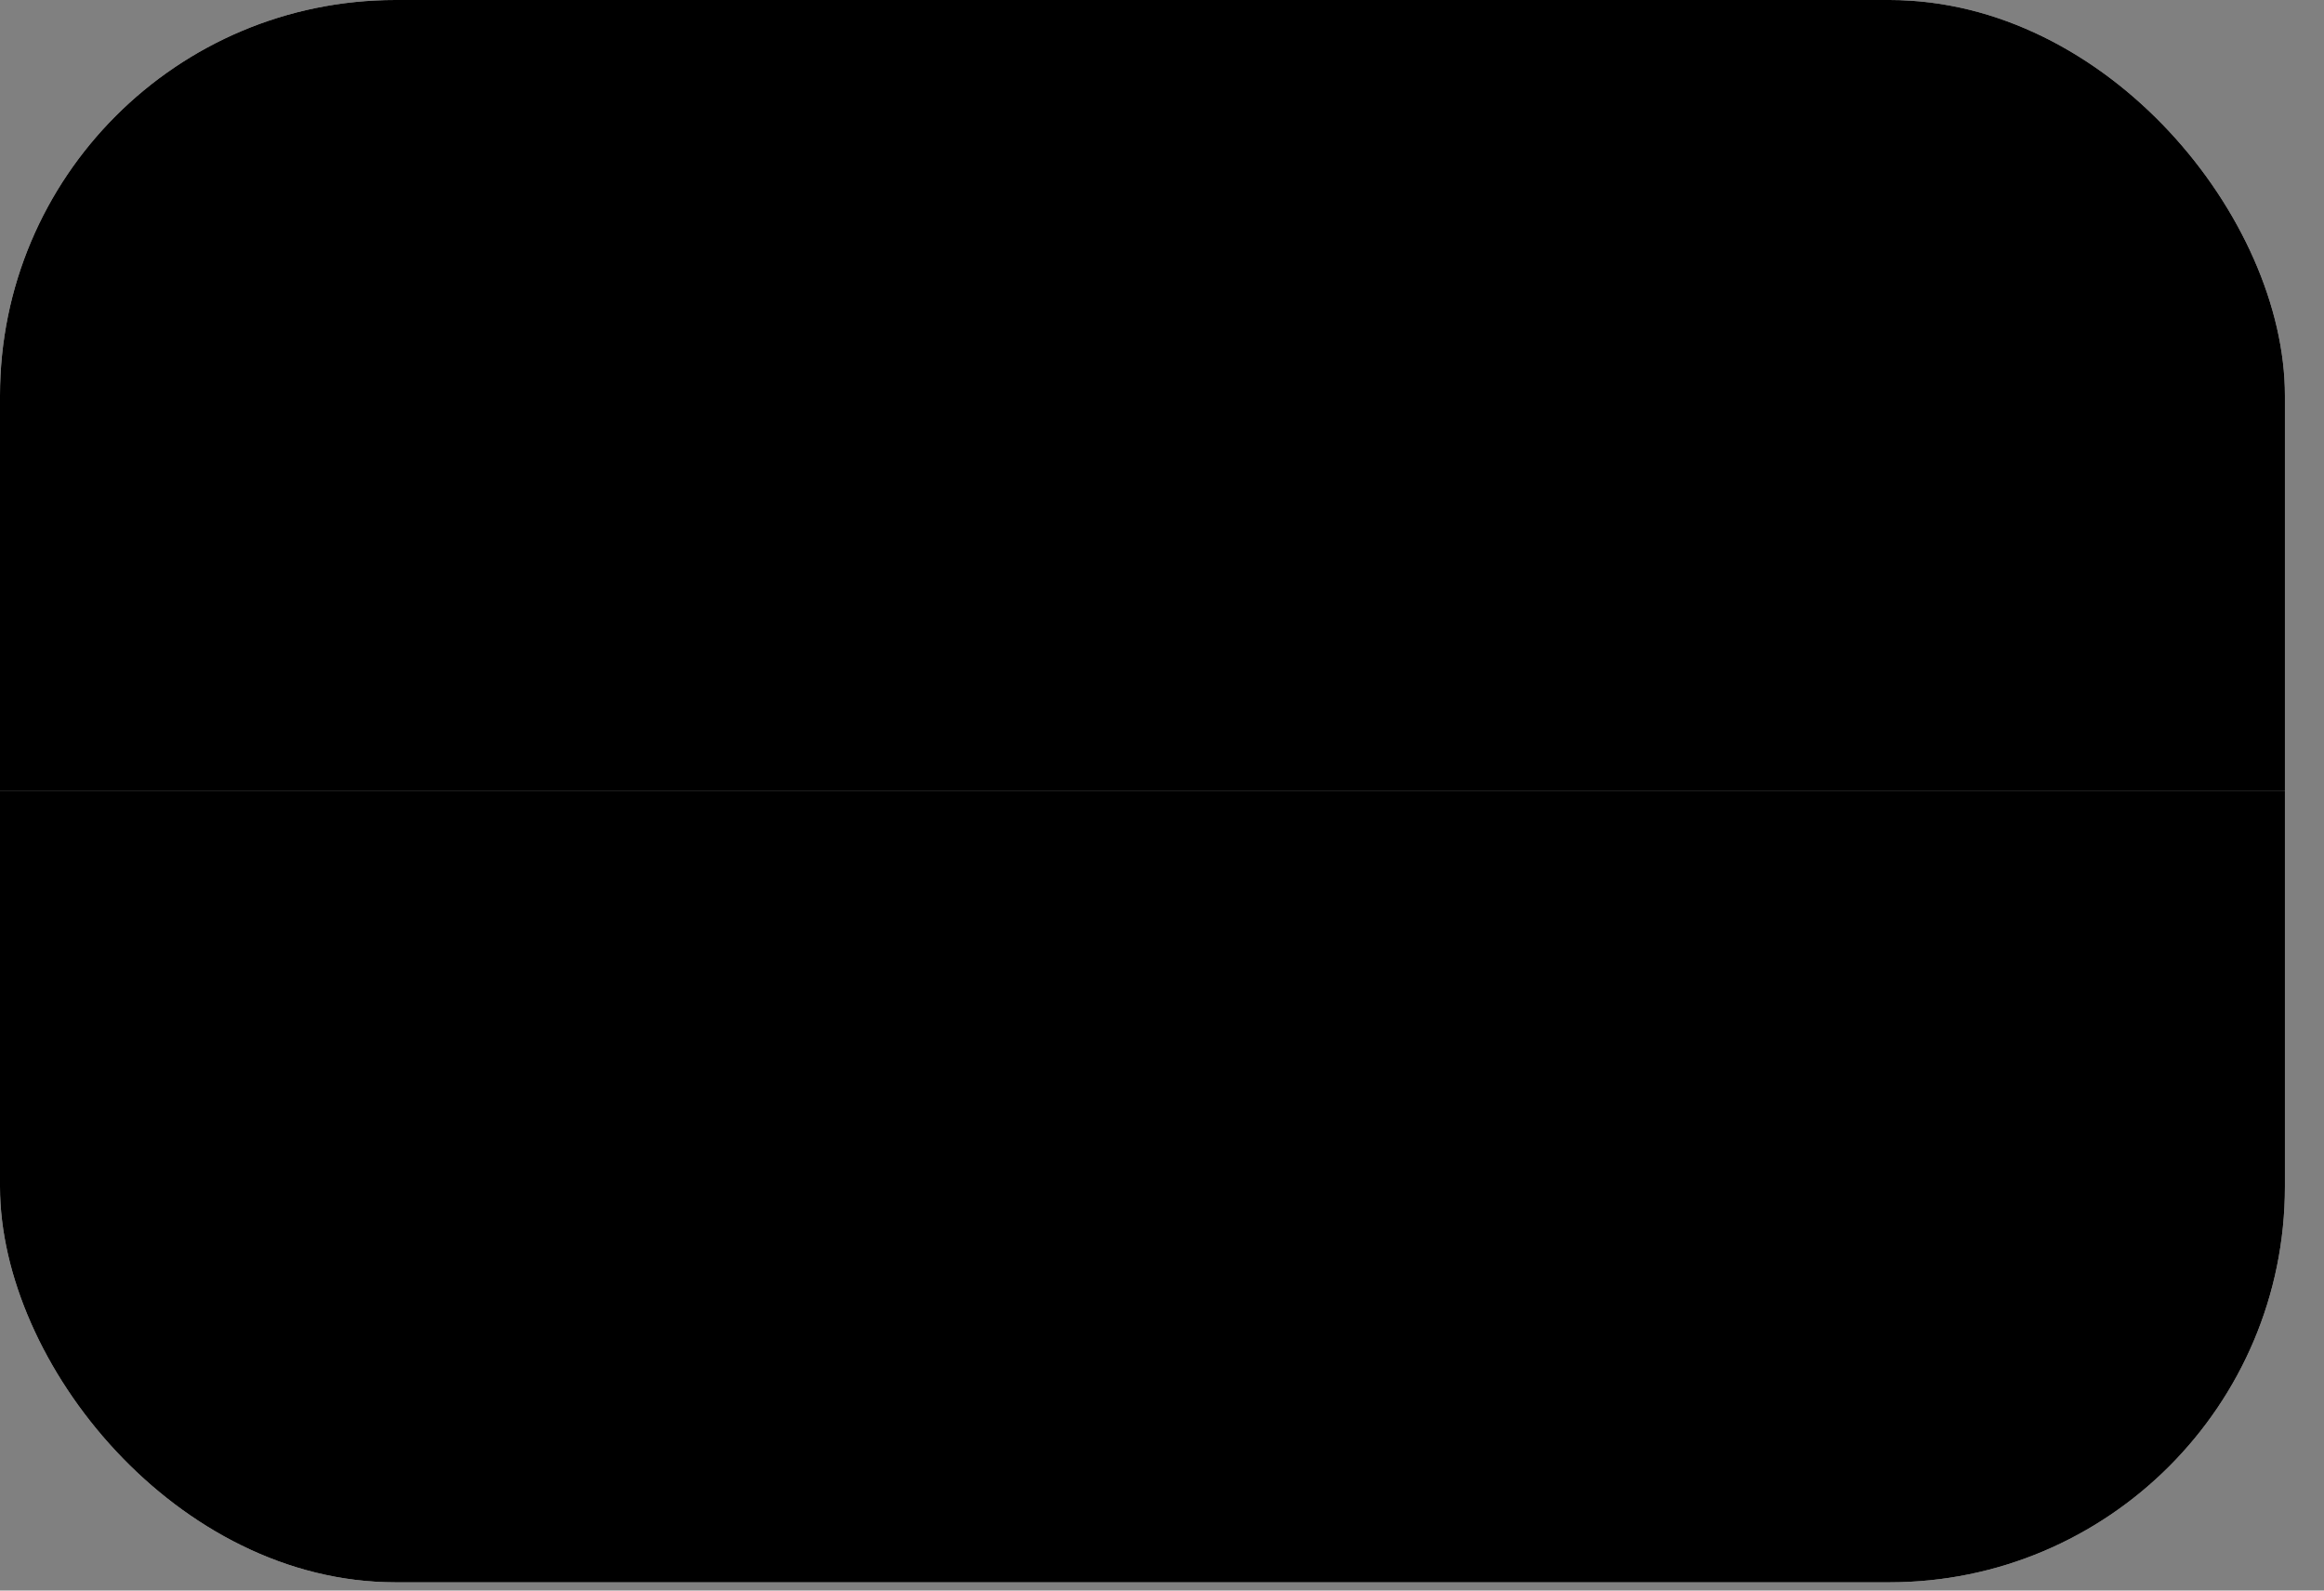
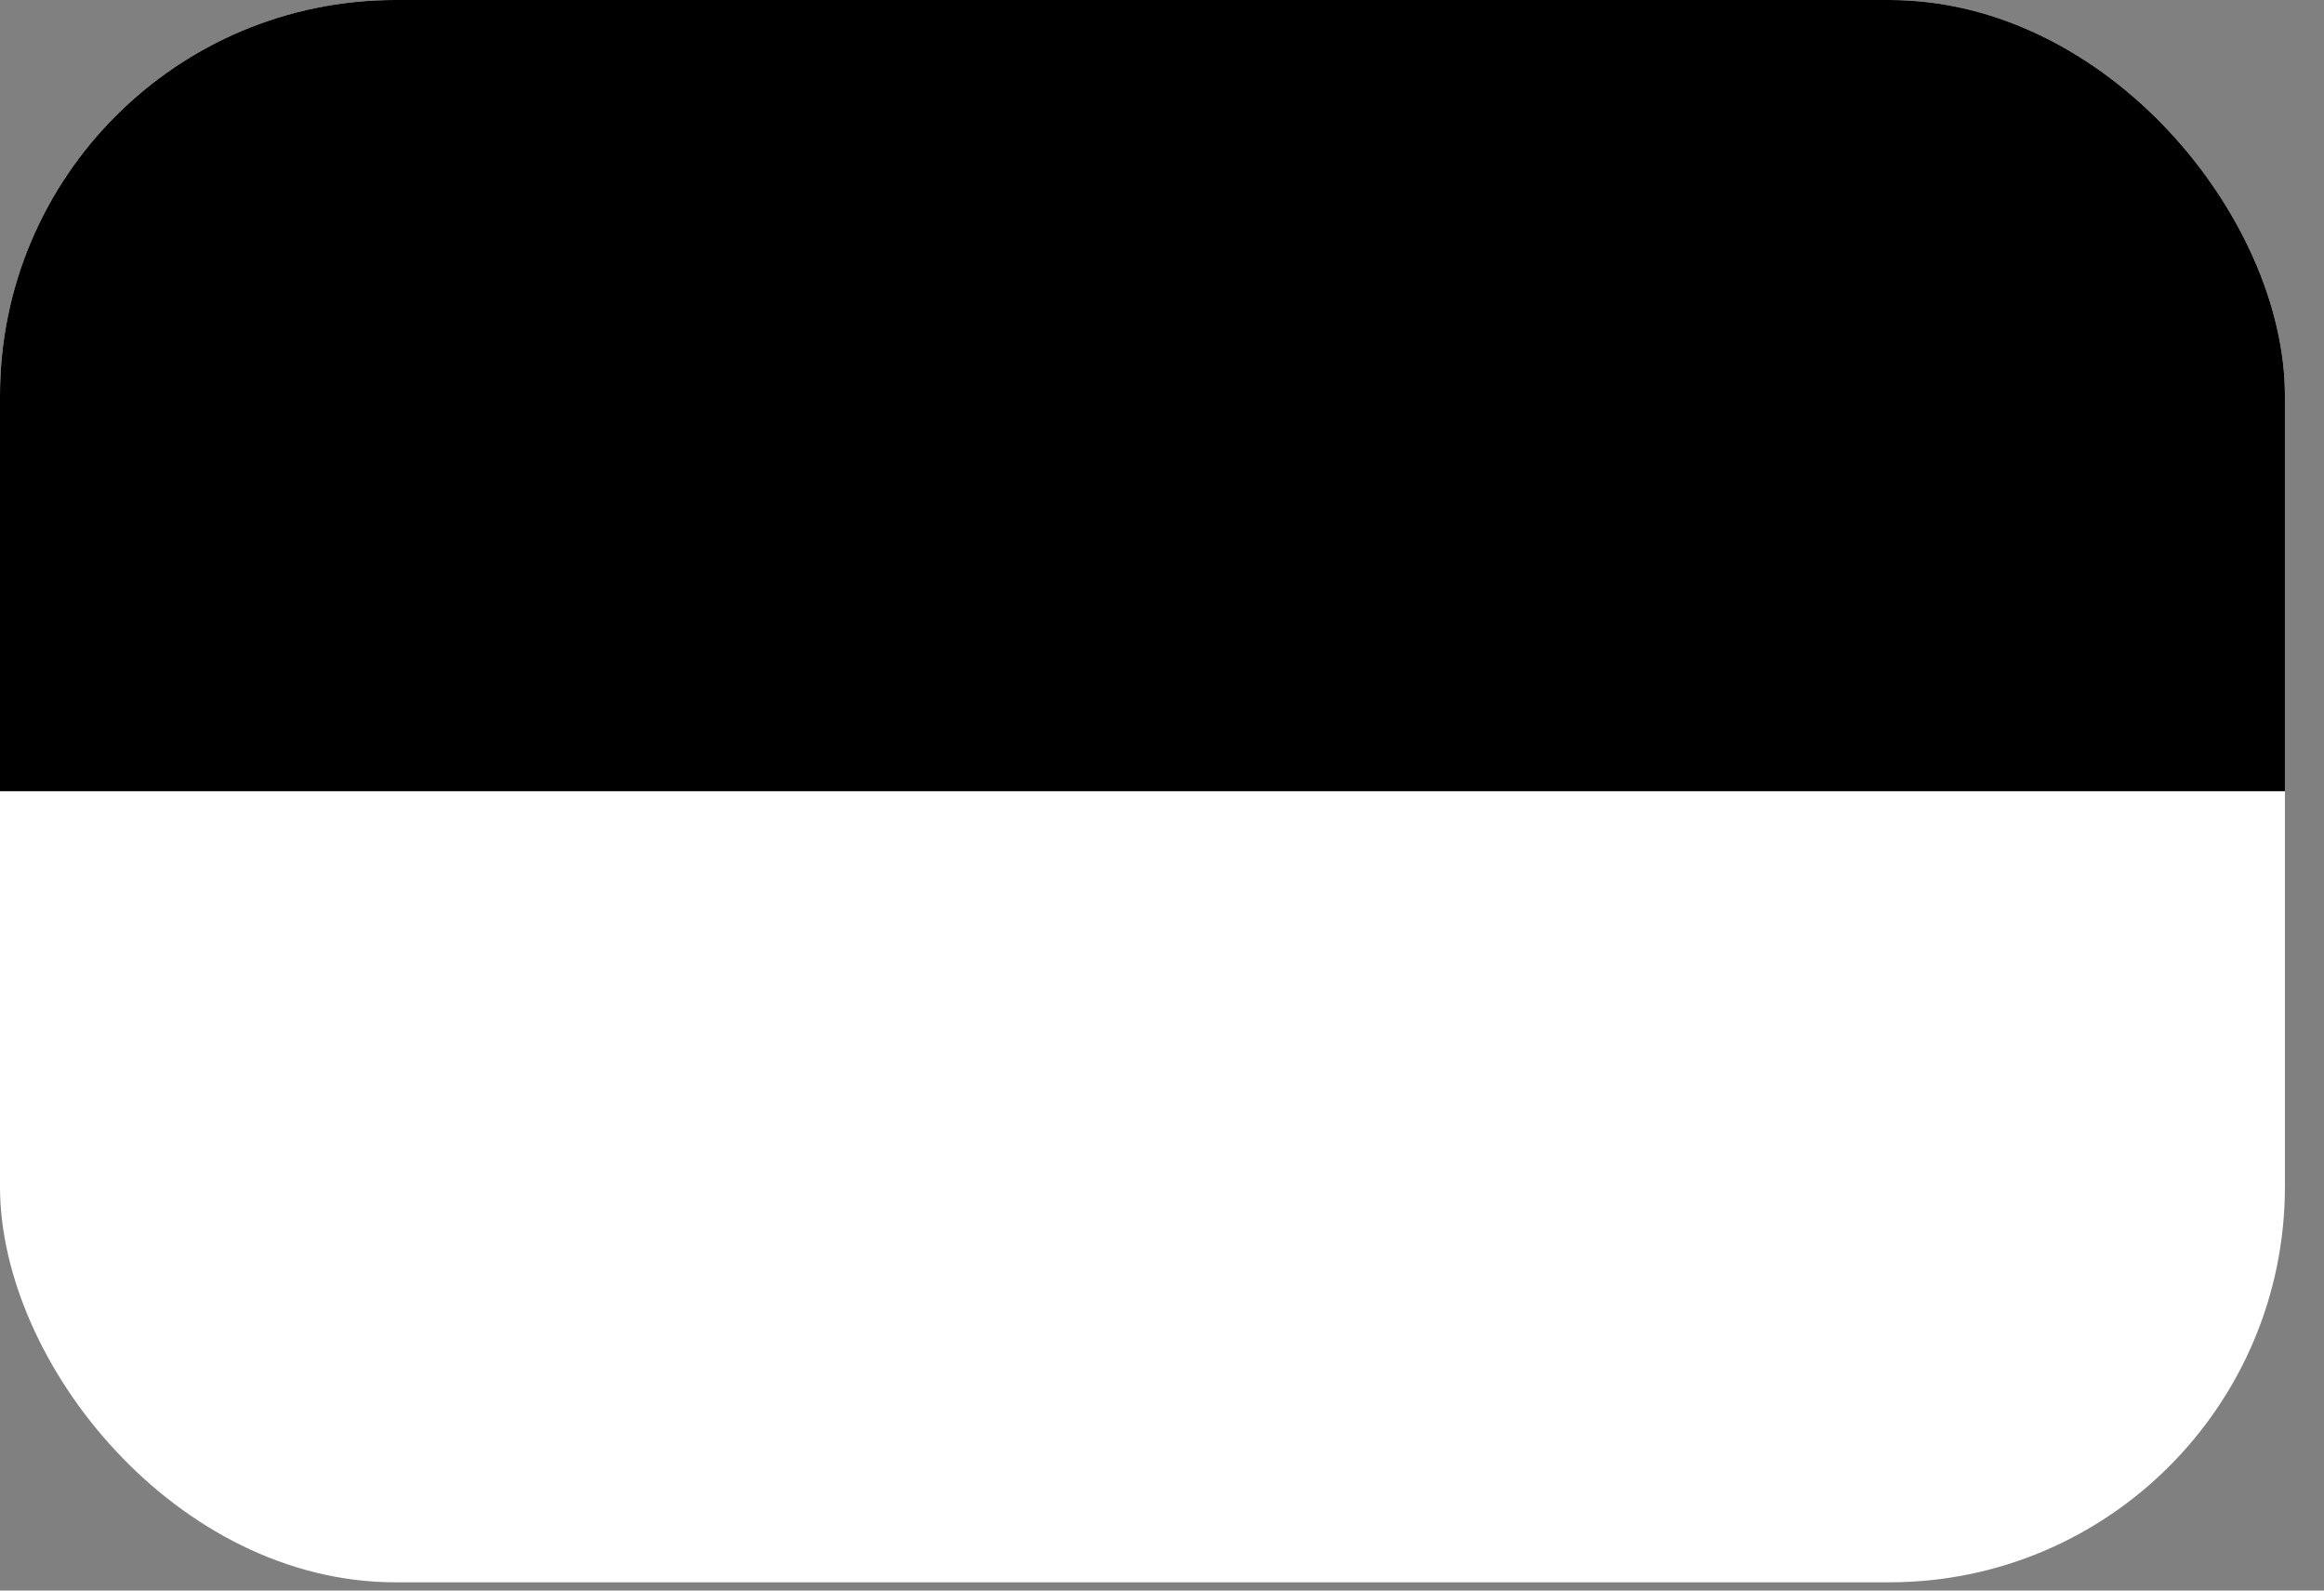
<svg xmlns="http://www.w3.org/2000/svg" width="38" height="26" fill="none">
  <rect width="100%" height="100%" fill="#808080" stroke="none" />
  <g clip-path="url(#clip0_308_756)">
    <rect width="37.361" height="25.865" rx="6.466" fill="#fff" />
    <path fill="color(display-p3 .368 .469 1)" d="M0 0h37.361v12.933H0z" />
-     <path fill="color(display-p3 1 .937 .368)" d="M0 12.933h37.361v12.933H0z" />
  </g>
  <defs>
    <clipPath id="clip0_308_756">
      <rect width="37.361" height="25.865" rx="6.466" fill="#fff" />
    </clipPath>
  </defs>
</svg>